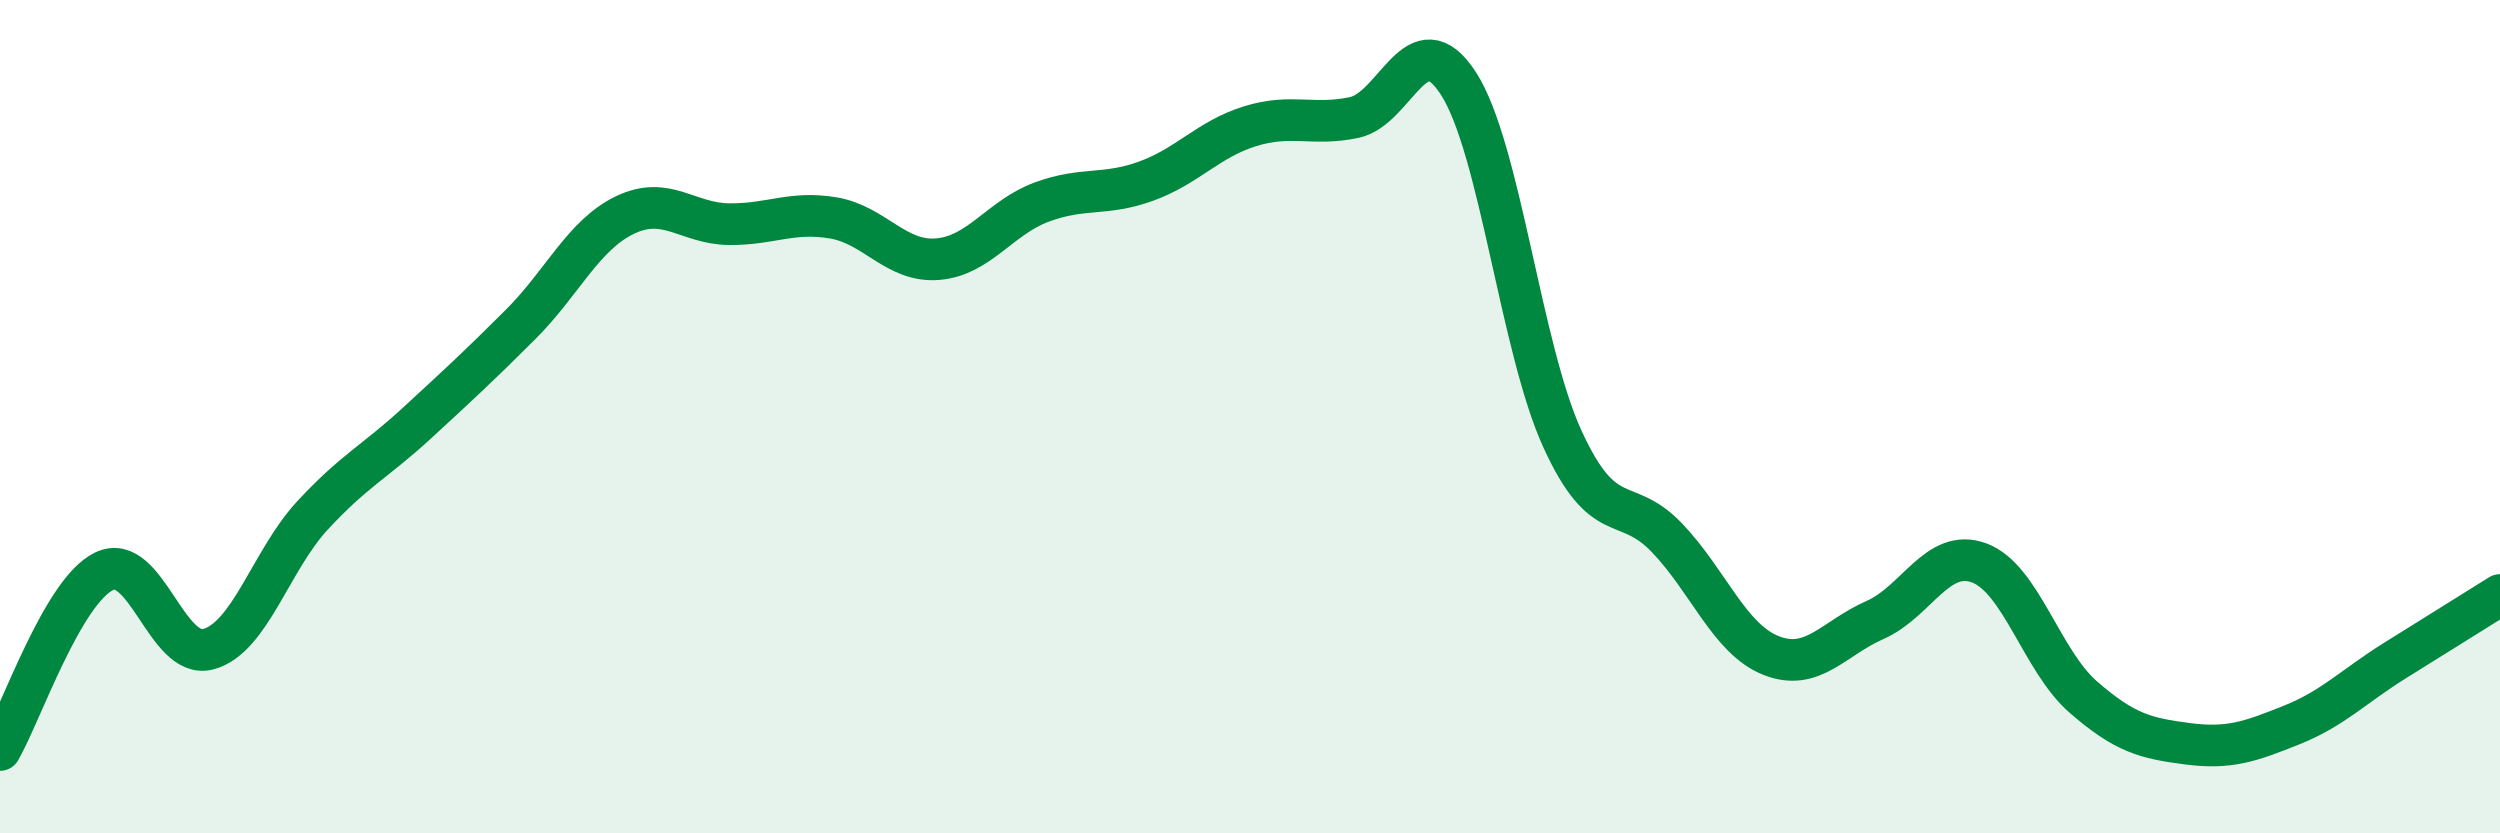
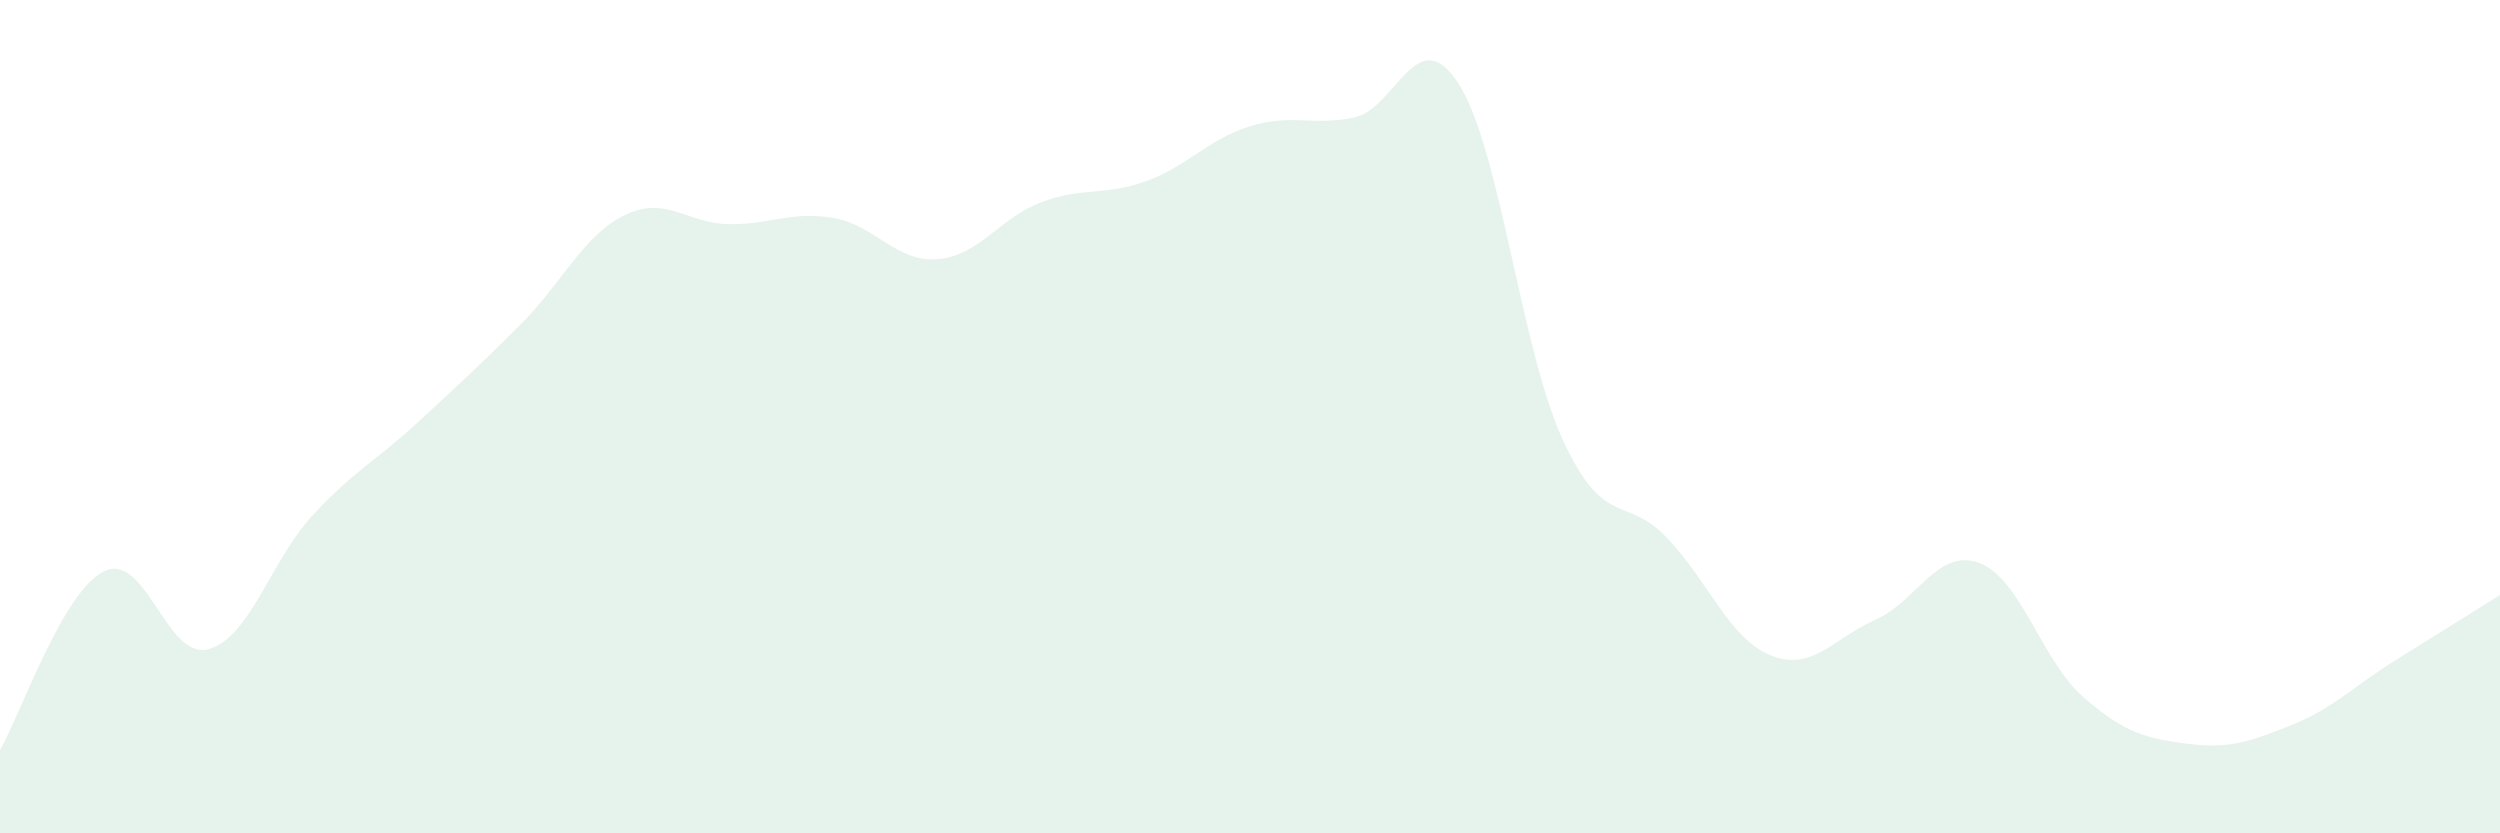
<svg xmlns="http://www.w3.org/2000/svg" width="60" height="20" viewBox="0 0 60 20">
  <path d="M 0,18 C 0.5,17.14 1.5,14.19 2.5,13.71 C 3.5,13.23 4,15.85 5,15.58 C 6,15.31 6.5,13.45 7.5,12.37 C 8.5,11.29 9,11.08 10,10.16 C 11,9.24 11.5,8.78 12.5,7.78 C 13.5,6.78 14,5.64 15,5.16 C 16,4.68 16.5,5.37 17.5,5.38 C 18.5,5.39 19,5.06 20,5.23 C 21,5.4 21.5,6.3 22.5,6.22 C 23.5,6.14 24,5.22 25,4.85 C 26,4.48 26.5,4.71 27.5,4.35 C 28.5,3.99 29,3.34 30,3.03 C 31,2.72 31.5,3.03 32.5,2.82 C 33.5,2.61 34,0.46 35,2 C 36,3.54 36.5,8.36 37.5,10.54 C 38.5,12.72 39,11.86 40,12.9 C 41,13.94 41.5,15.33 42.5,15.73 C 43.5,16.13 44,15.32 45,14.88 C 46,14.44 46.5,13.14 47.5,13.51 C 48.5,13.88 49,15.86 50,16.73 C 51,17.6 51.5,17.72 52.5,17.85 C 53.5,17.98 54,17.8 55,17.4 C 56,17 56.5,16.46 57.5,15.84 C 58.5,15.22 59.5,14.59 60,14.28L60 20L0 20Z" fill="#008740" opacity="0.1" stroke-linecap="round" stroke-linejoin="round" />
-   <path d="M 0,18 C 0.5,17.14 1.5,14.19 2.5,13.71 C 3.5,13.23 4,15.85 5,15.58 C 6,15.31 6.5,13.45 7.5,12.37 C 8.5,11.29 9,11.08 10,10.16 C 11,9.24 11.5,8.78 12.5,7.78 C 13.5,6.78 14,5.64 15,5.16 C 16,4.68 16.5,5.37 17.5,5.38 C 18.5,5.39 19,5.06 20,5.23 C 21,5.4 21.5,6.3 22.5,6.22 C 23.5,6.14 24,5.22 25,4.85 C 26,4.48 26.5,4.71 27.5,4.35 C 28.5,3.99 29,3.34 30,3.03 C 31,2.72 31.5,3.03 32.5,2.82 C 33.5,2.61 34,0.46 35,2 C 36,3.54 36.5,8.36 37.5,10.54 C 38.5,12.72 39,11.86 40,12.9 C 41,13.94 41.5,15.33 42.5,15.73 C 43.5,16.13 44,15.32 45,14.88 C 46,14.44 46.5,13.14 47.5,13.51 C 48.5,13.88 49,15.86 50,16.73 C 51,17.6 51.5,17.72 52.5,17.85 C 53.5,17.98 54,17.8 55,17.4 C 56,17 56.5,16.46 57.5,15.84 C 58.5,15.22 59.5,14.59 60,14.28" stroke="#008740" stroke-width="1" fill="none" stroke-linecap="round" stroke-linejoin="round" />
</svg>